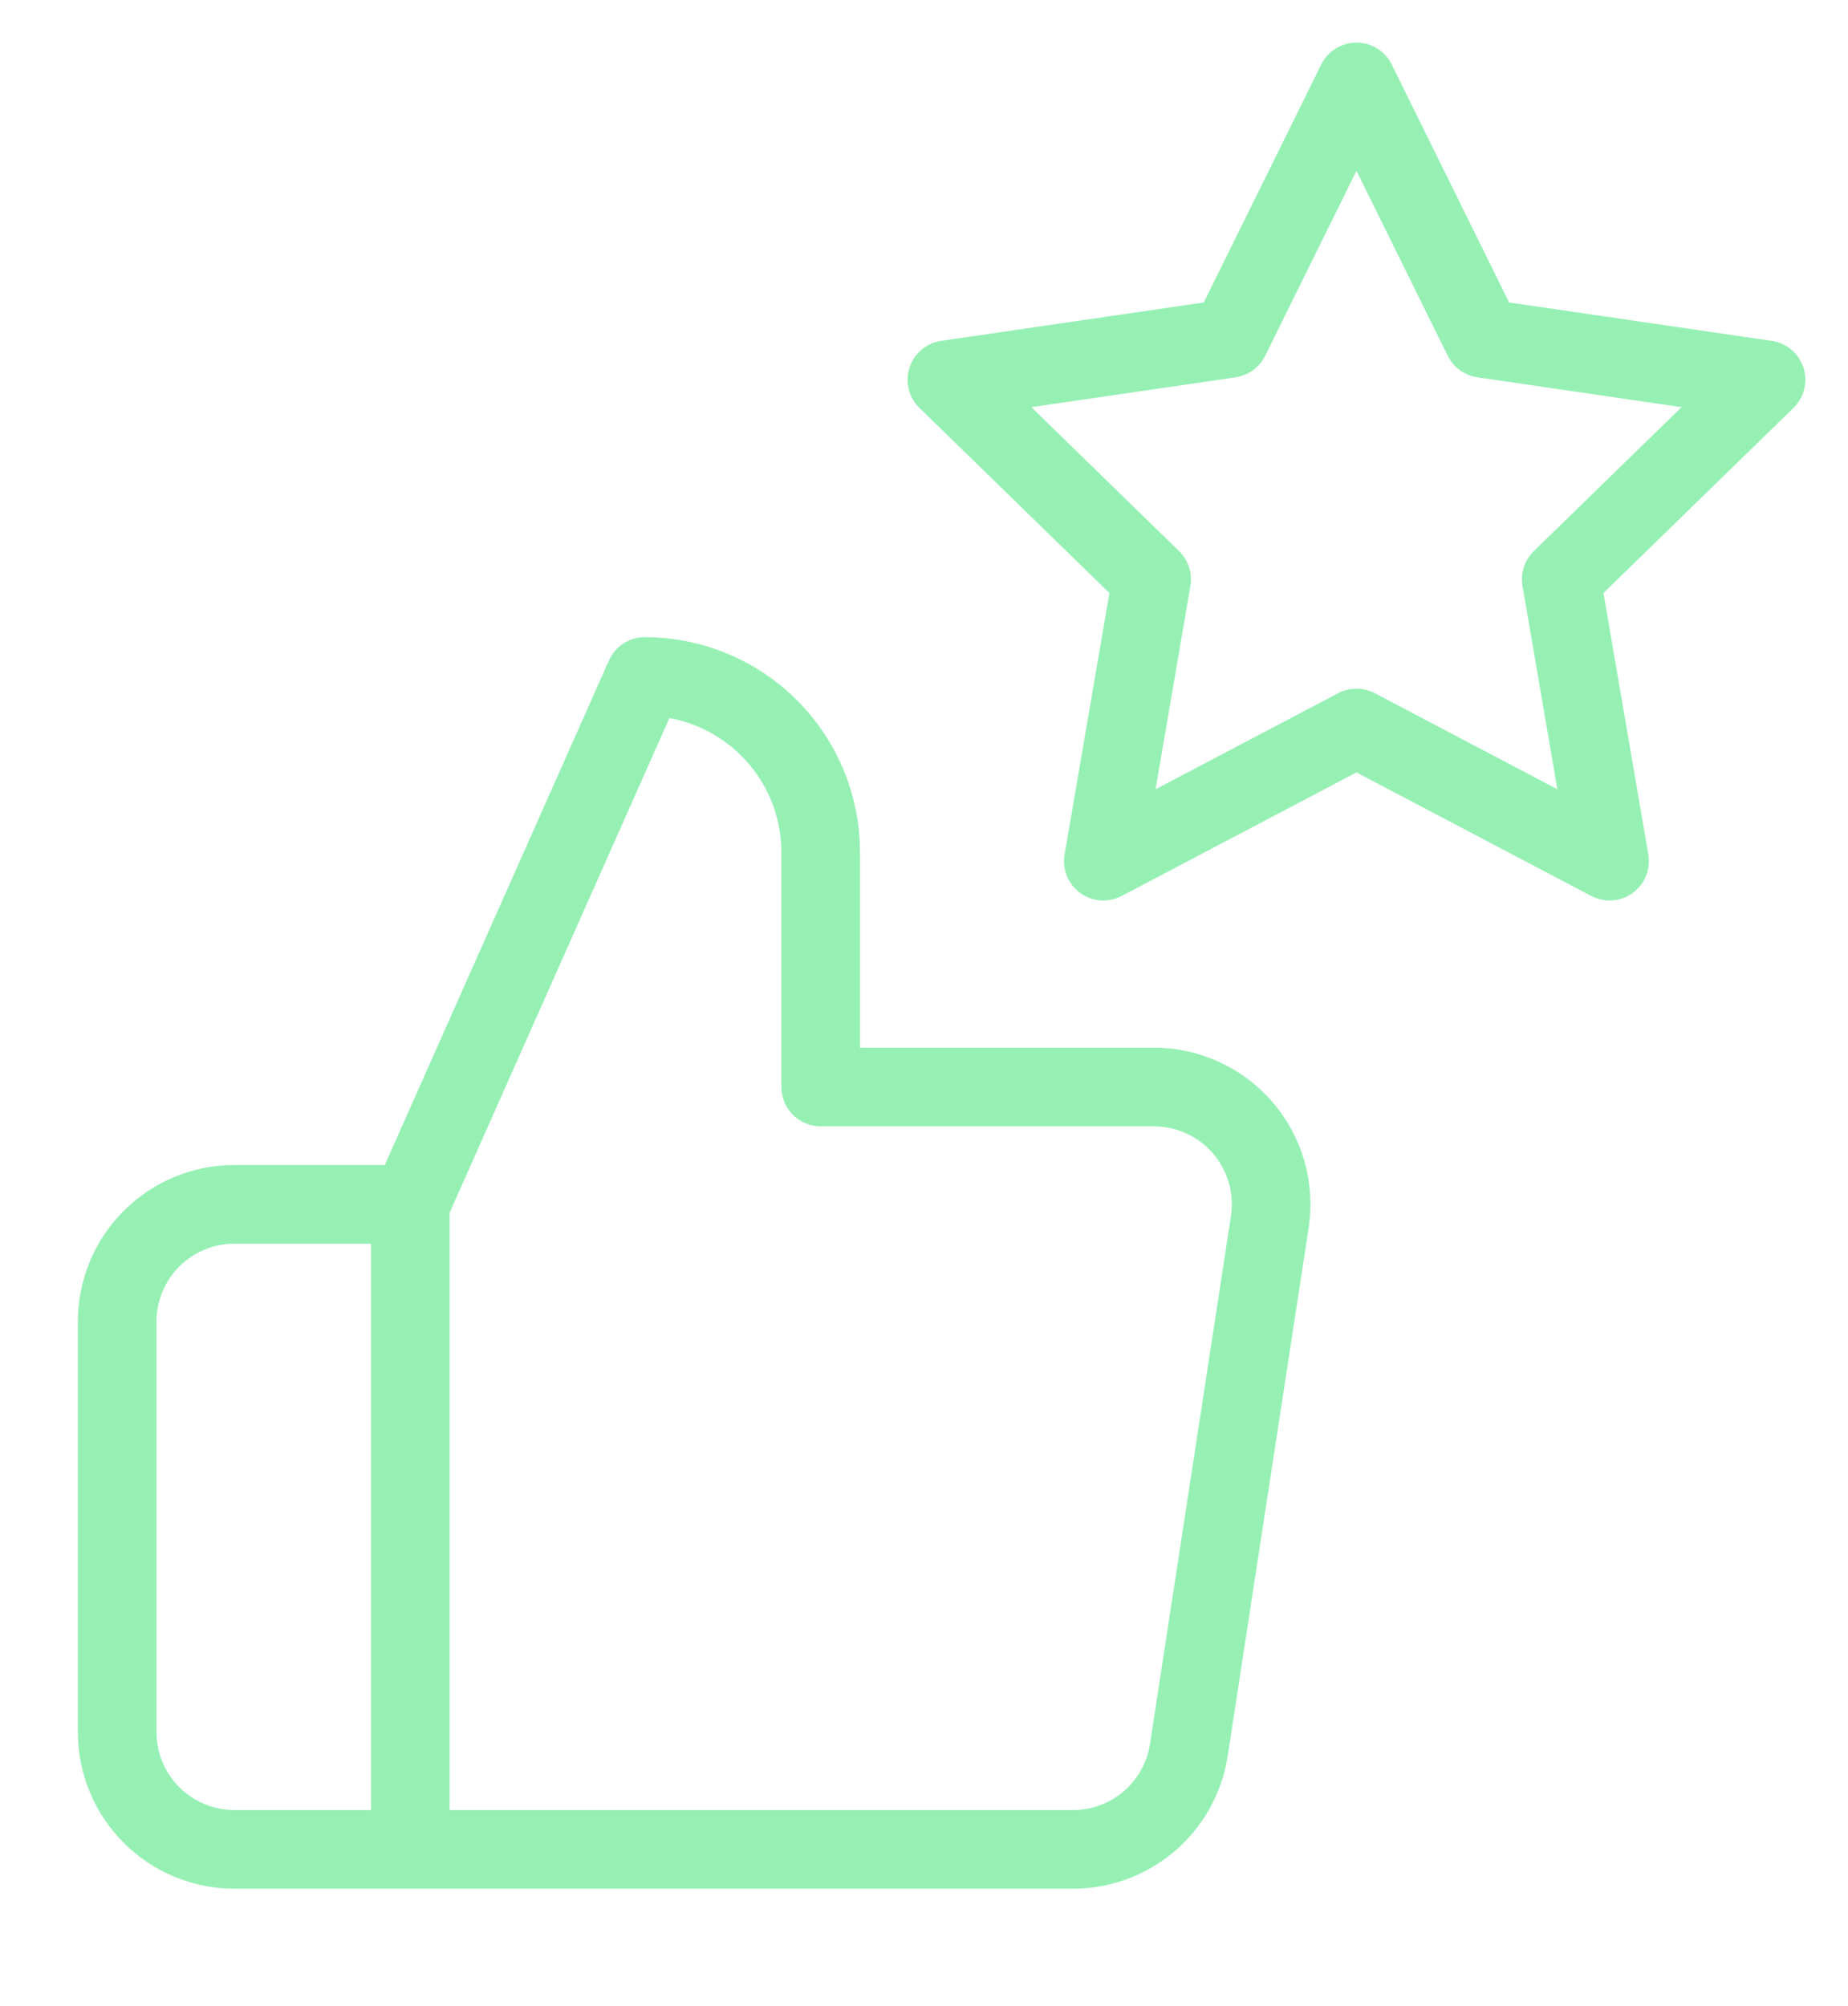
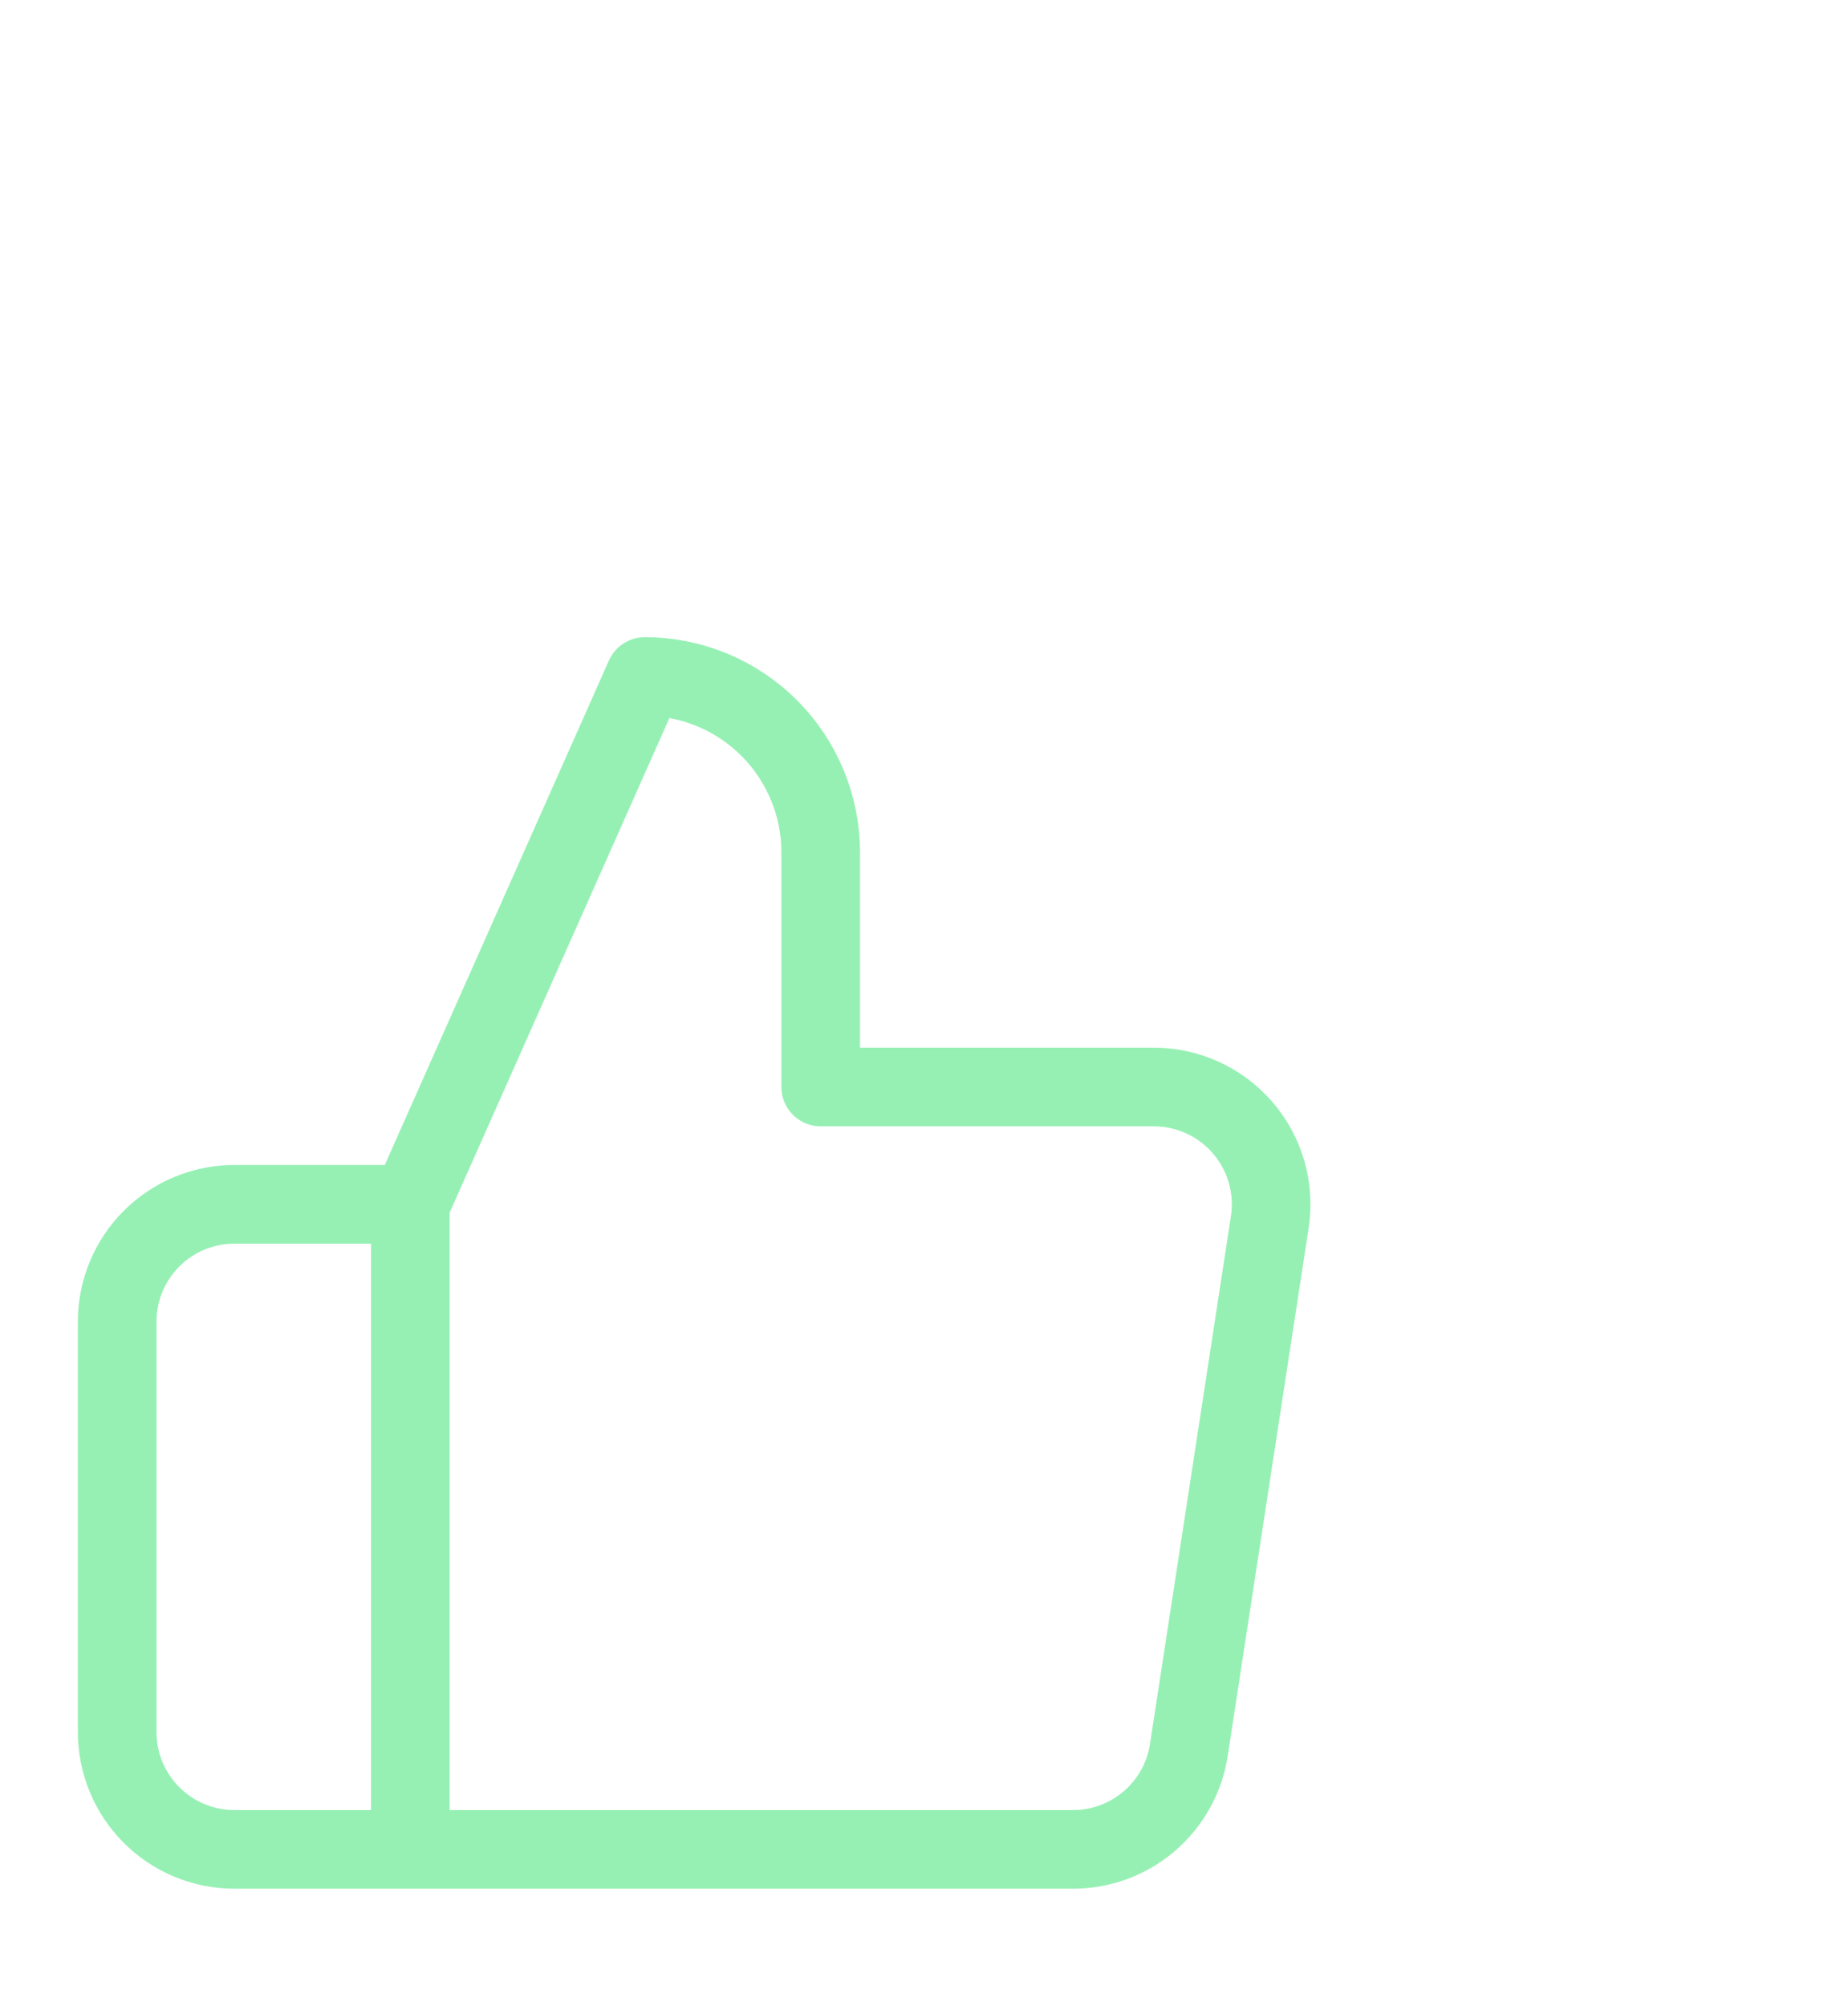
<svg xmlns="http://www.w3.org/2000/svg" width="47" height="51" viewBox="0 0 47 51" fill="none">
  <path d="M10.436 47.022H5.963C5.172 47.022 4.413 46.708 3.854 46.149C3.295 45.59 2.98 44.831 2.98 44.04V33.603C2.98 32.812 3.295 32.053 3.854 31.494C4.413 30.935 5.172 30.621 5.963 30.621H10.436M20.873 27.638V21.674C20.873 20.488 20.402 19.35 19.563 18.511C18.724 17.672 17.587 17.201 16.4 17.201L10.436 30.621V47.022H27.255C27.974 47.031 28.672 46.779 29.22 46.313C29.768 45.847 30.13 45.199 30.237 44.488L32.295 31.068C32.36 30.64 32.331 30.204 32.211 29.789C32.09 29.374 31.881 28.99 31.597 28.664C31.313 28.337 30.962 28.077 30.568 27.9C30.173 27.723 29.745 27.634 29.313 27.638H20.873Z" stroke="#96F0B4" stroke-width="2" stroke-linecap="round" stroke-linejoin="round" />
-   <path d="M34.499 2.083L37.717 8.604L44.915 9.656L39.707 14.729L40.936 21.896L34.499 18.51L28.061 21.896L29.29 14.729L24.082 9.656L31.28 8.604L34.499 2.083Z" stroke="#96F0B4" stroke-width="2" stroke-linecap="round" stroke-linejoin="round" />
</svg>